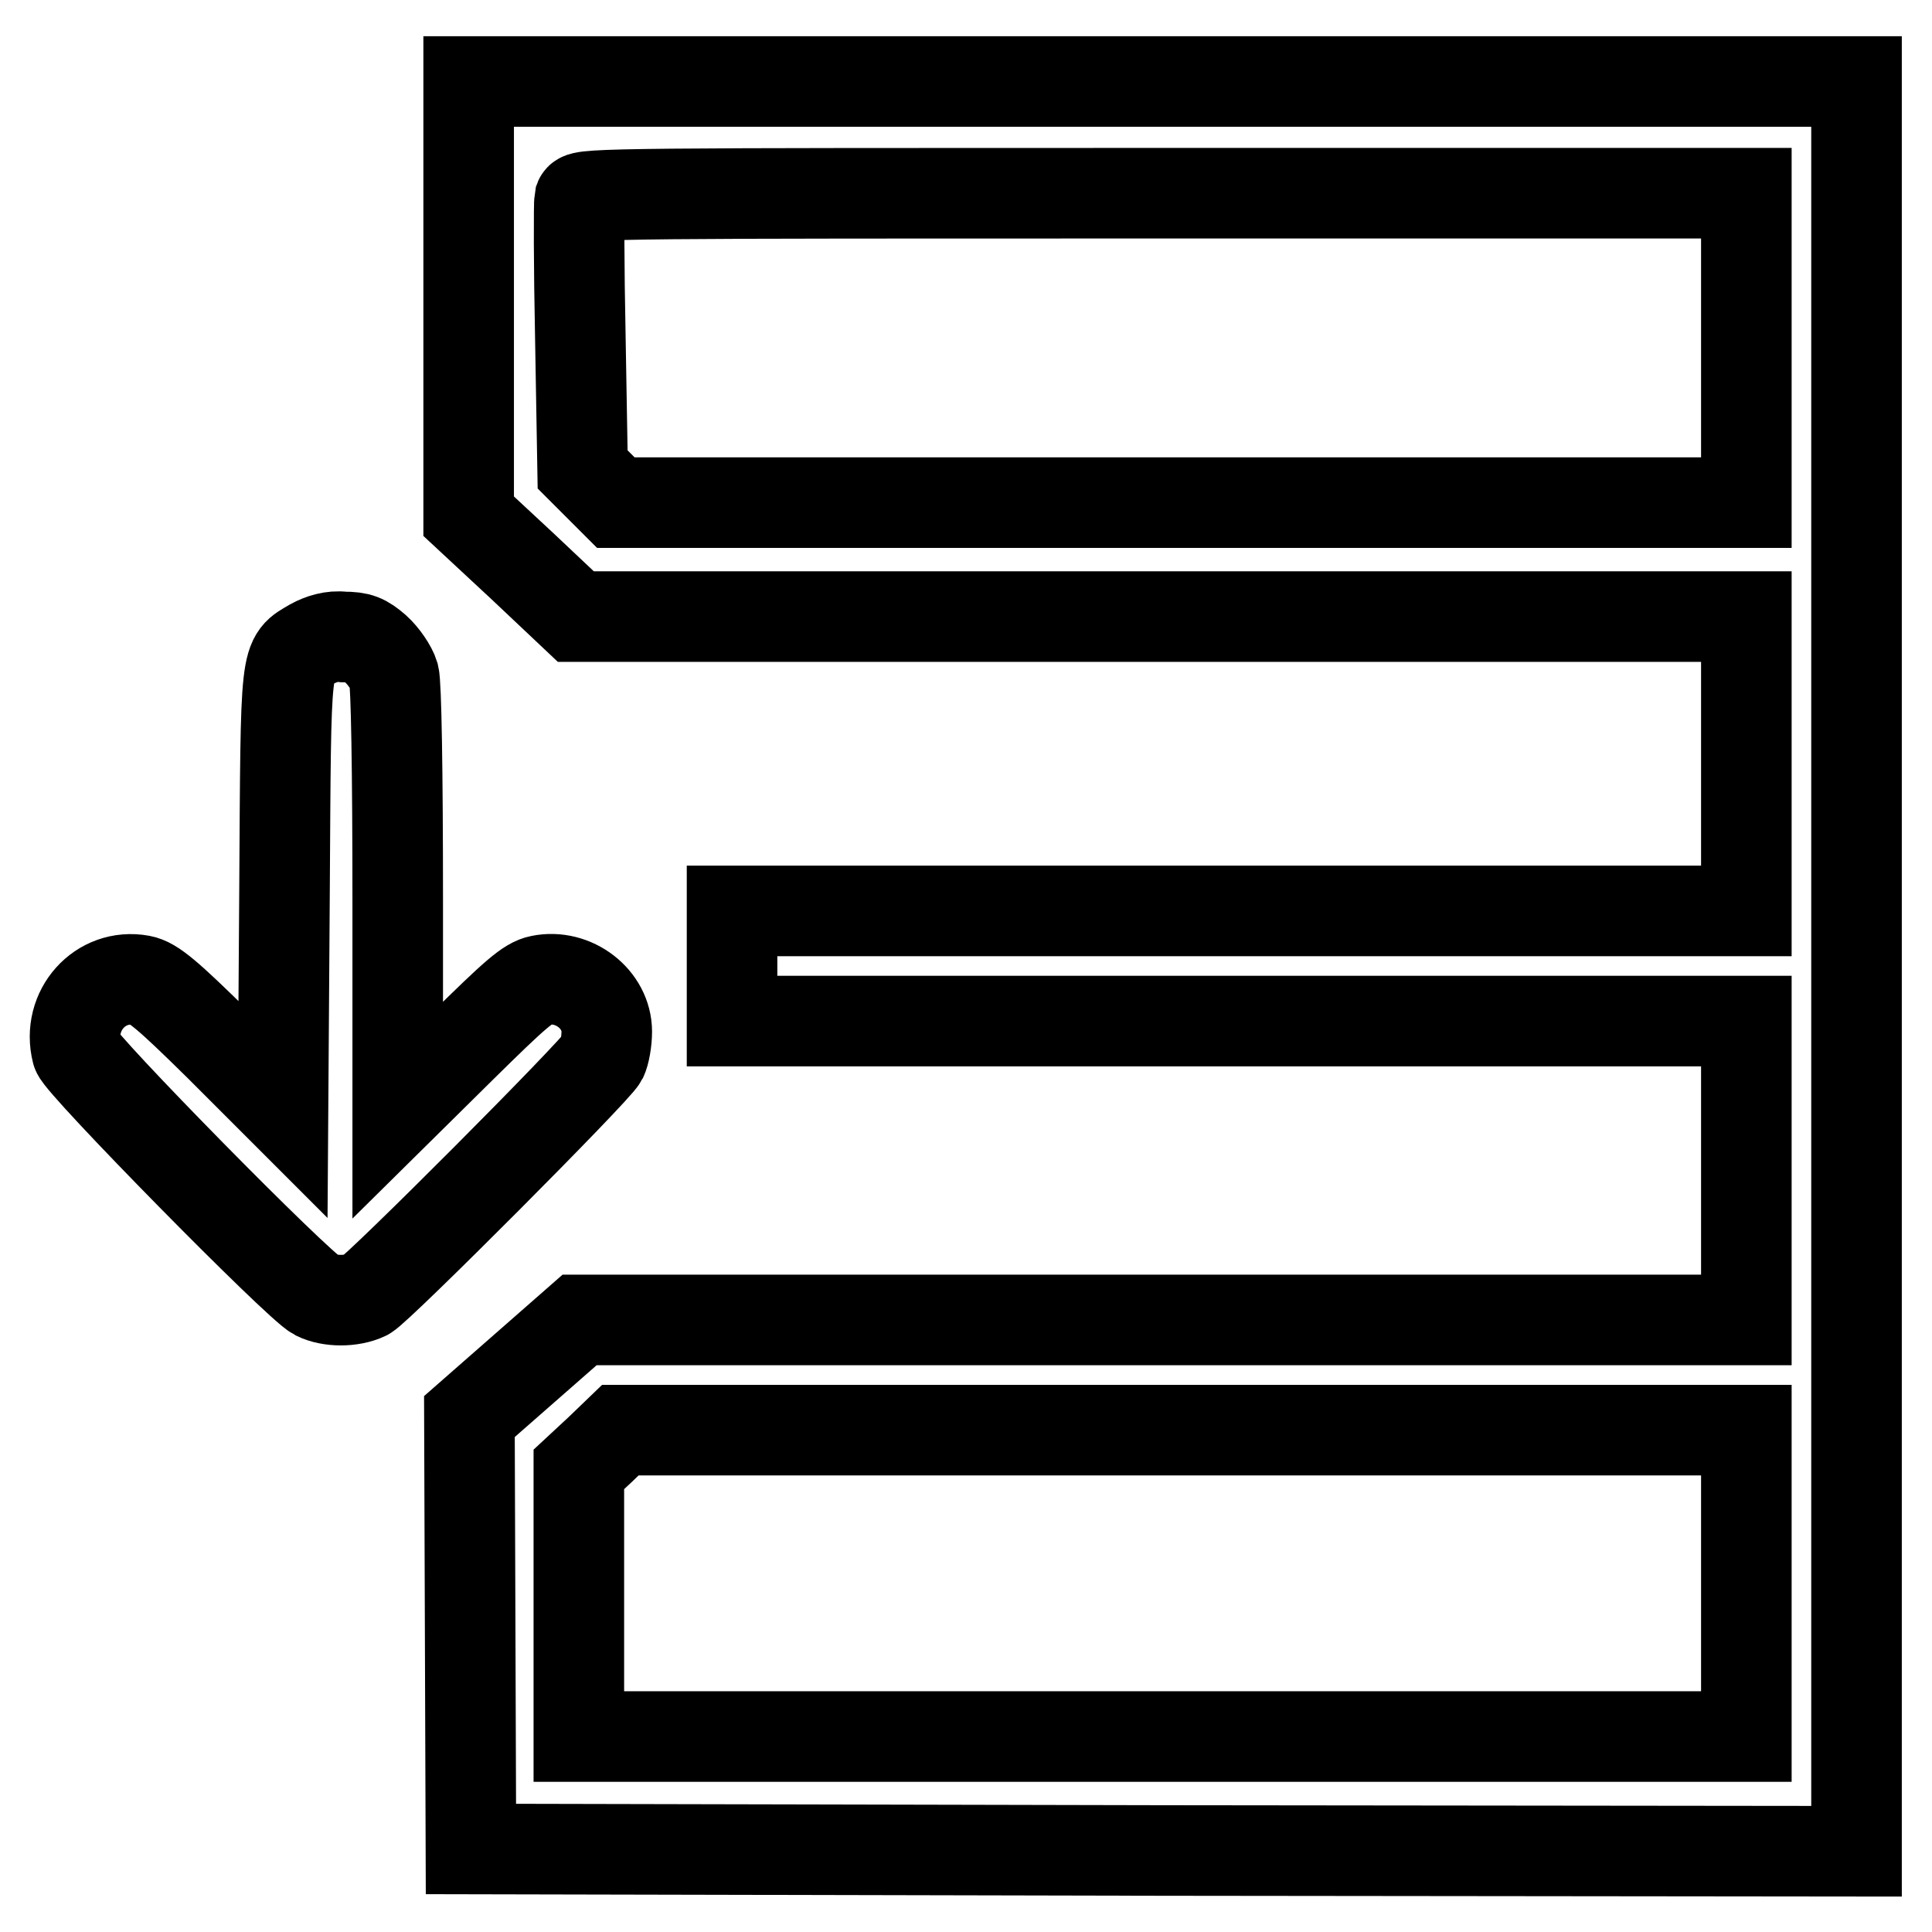
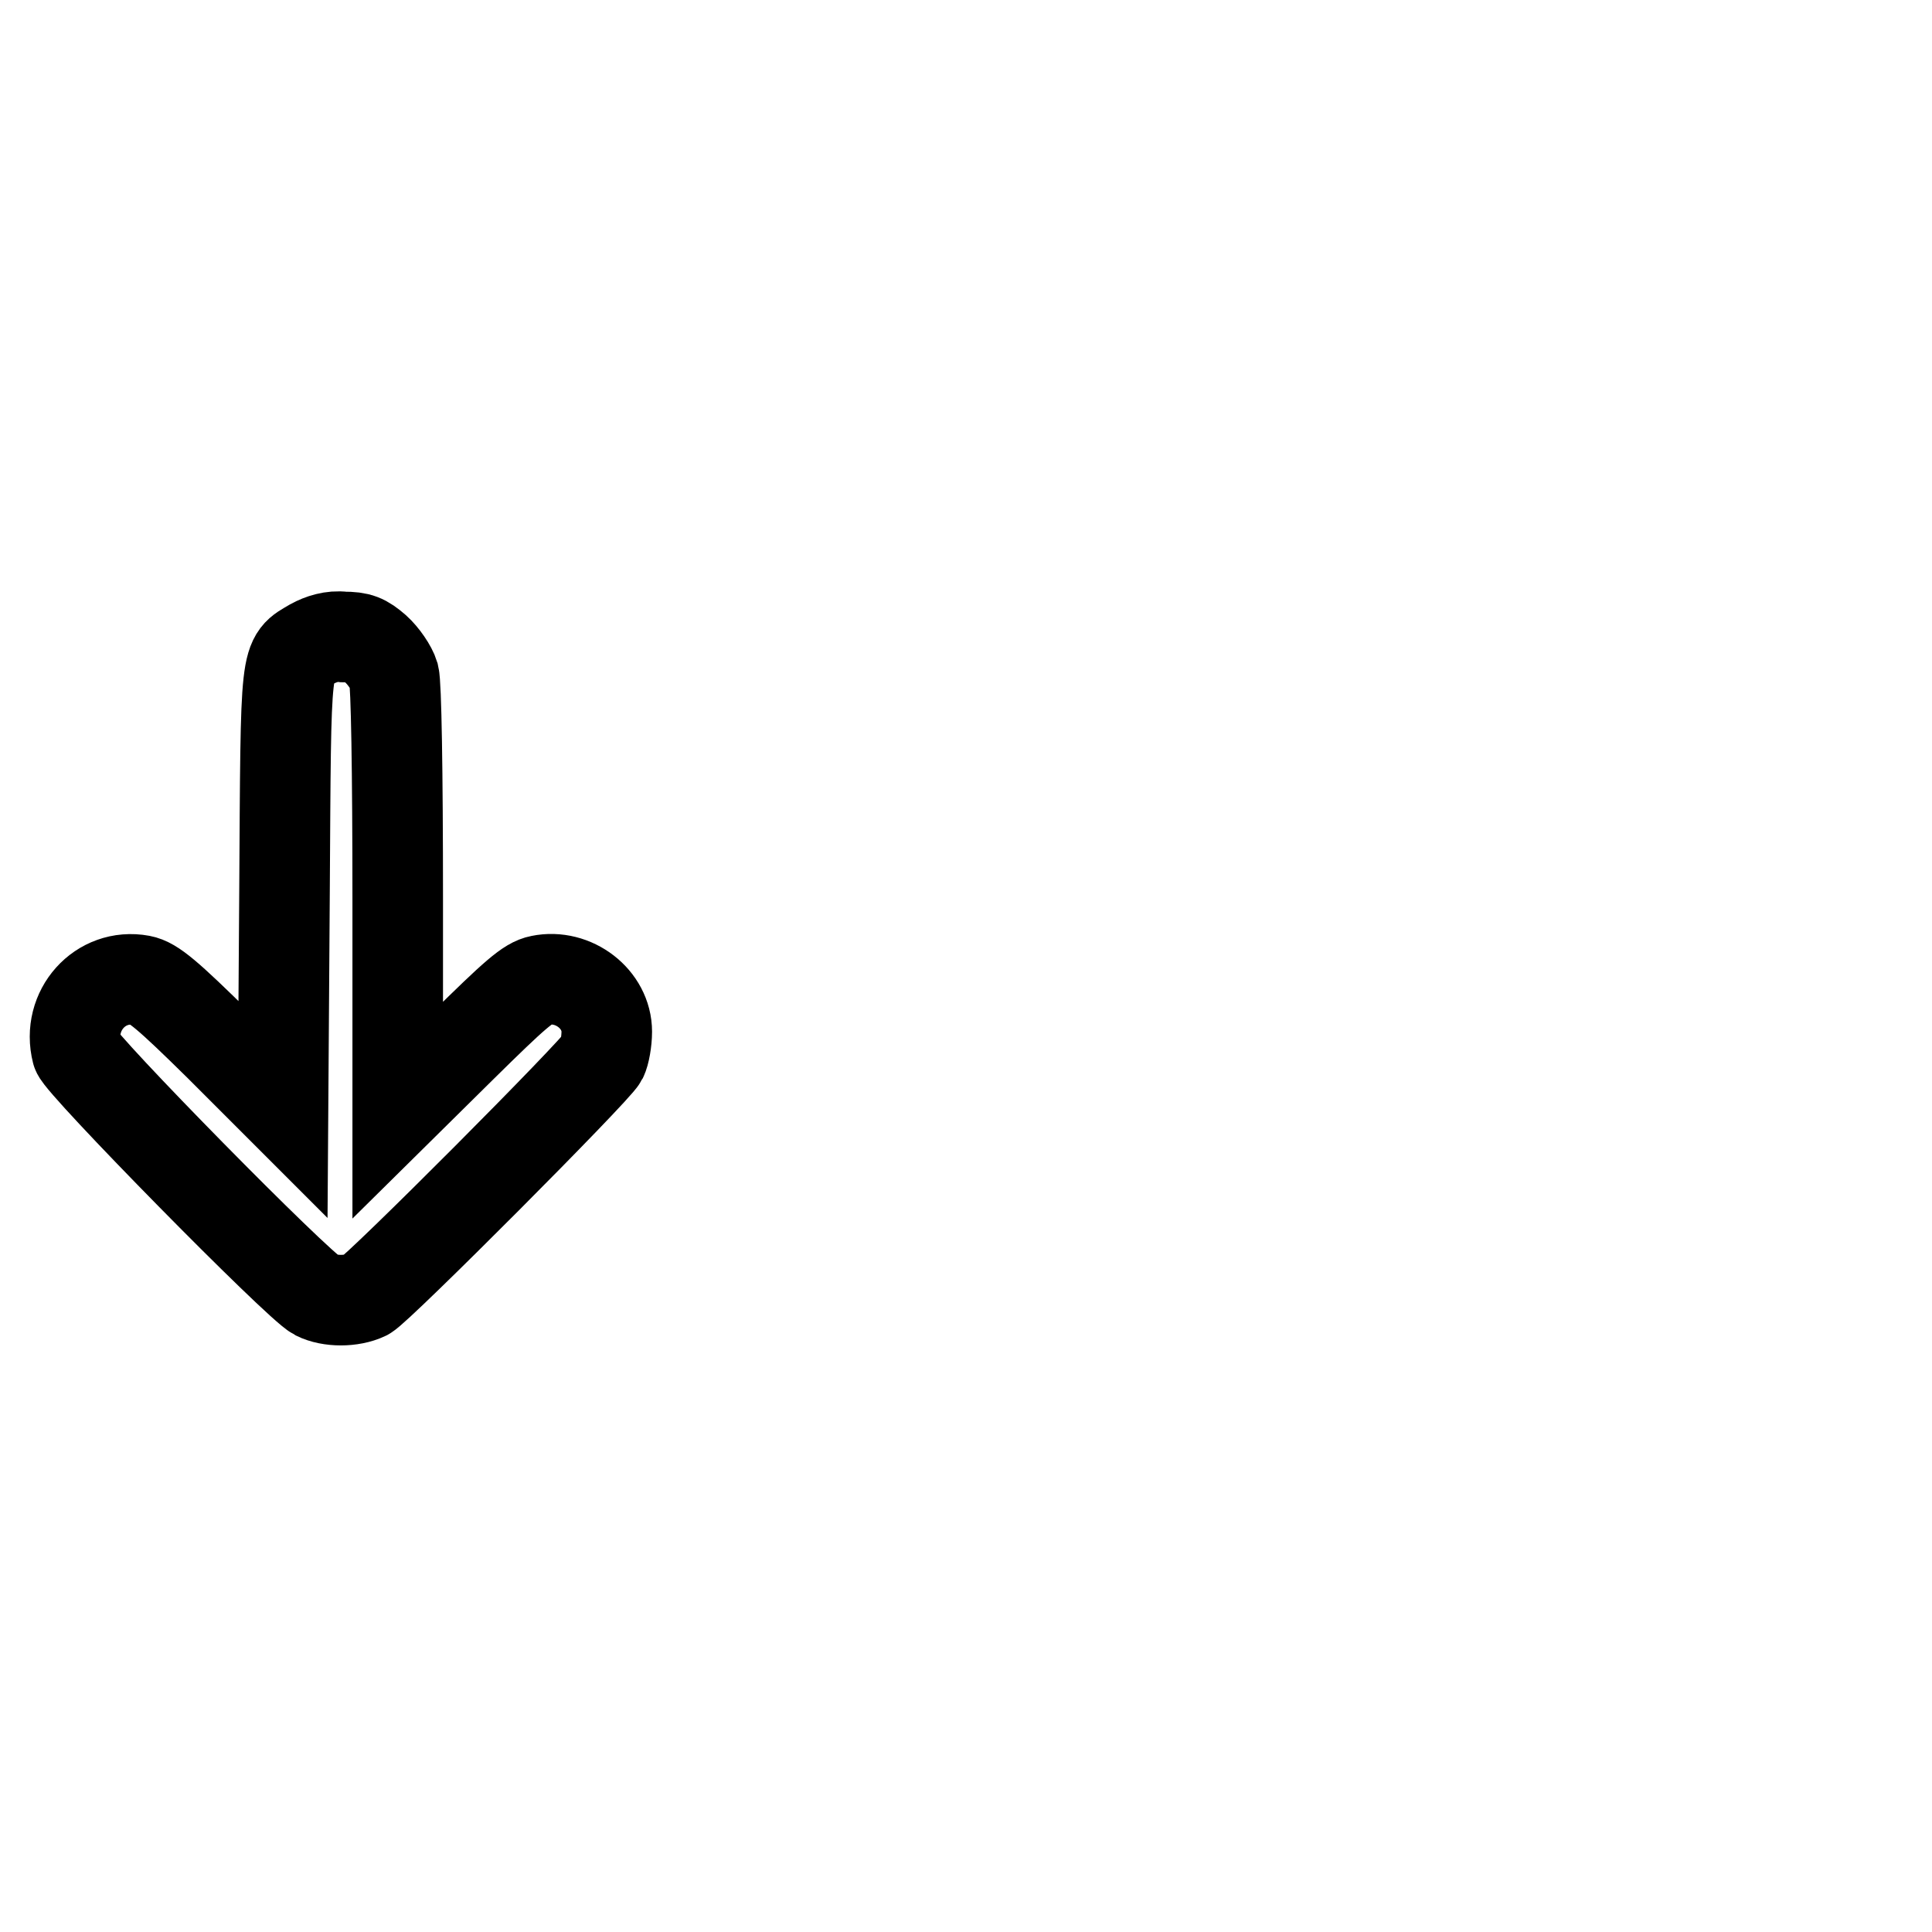
<svg xmlns="http://www.w3.org/2000/svg" version="1.1" x="0px" y="0px" viewBox="0 0 256 256" enable-background="new 0 0 256 256" xml:space="preserve">
  <g>
    <g>
      <g>
-         <path stroke-width="12" fill-opacity="0" stroke="#000000" d="M62.1,39.6v28.8l7.1,6.6l7.1,6.7h77.6h77.5v19.5v19.5h-67.2H97v7.3v7.3h67.2h67.2v19.8v19.8h-77.3H76.8l-7.3,6.4l-7.3,6.4l0.1,28.7l0.1,28.6l91.8,0.2l91.8,0.1V128V10.8h-91.9H62.1V39.6z M231.4,46v20.6h-74.9H81.6l-2.2-2.2l-2.2-2.2l-0.3-17.4c-0.2-9.6-0.2-17.9-0.1-18.4c0.3-0.8,6.6-0.8,77.5-0.8h77.1V46L231.4,46z M231.4,209.8v20.3h-77.4H76.7v-17.7v-17.7l2.8-2.6l2.7-2.6h74.6h74.6V209.8z" />
        <path stroke-width="12" fill-opacity="0" stroke="#000000" d="M41.4,85.3c-3.7,2.2-3.5,0.7-3.7,32.8l-0.2,28.9l-8.4-8.4c-6.9-6.8-8.8-8.4-10.4-8.7c-5.4-1-9.9,4-8.5,9.5c0.4,1.6,29.2,30.9,31.7,32.2c1.8,0.9,4.7,0.9,6.6,0c1.7-0.9,30.5-29.8,31.3-31.4c0.3-0.6,0.6-2.2,0.6-3.5c0-4.3-4.4-7.7-8.8-6.8c-1.6,0.3-3.4,1.9-10.4,8.8l-8.5,8.4v-27.9c0-17.3-0.2-28.5-0.5-29.7c-0.3-1-1.4-2.6-2.4-3.5c-1.5-1.3-2.2-1.6-4.3-1.6C44,84.2,42.5,84.7,41.4,85.3z" />
      </g>
    </g>
  </g>
</svg>